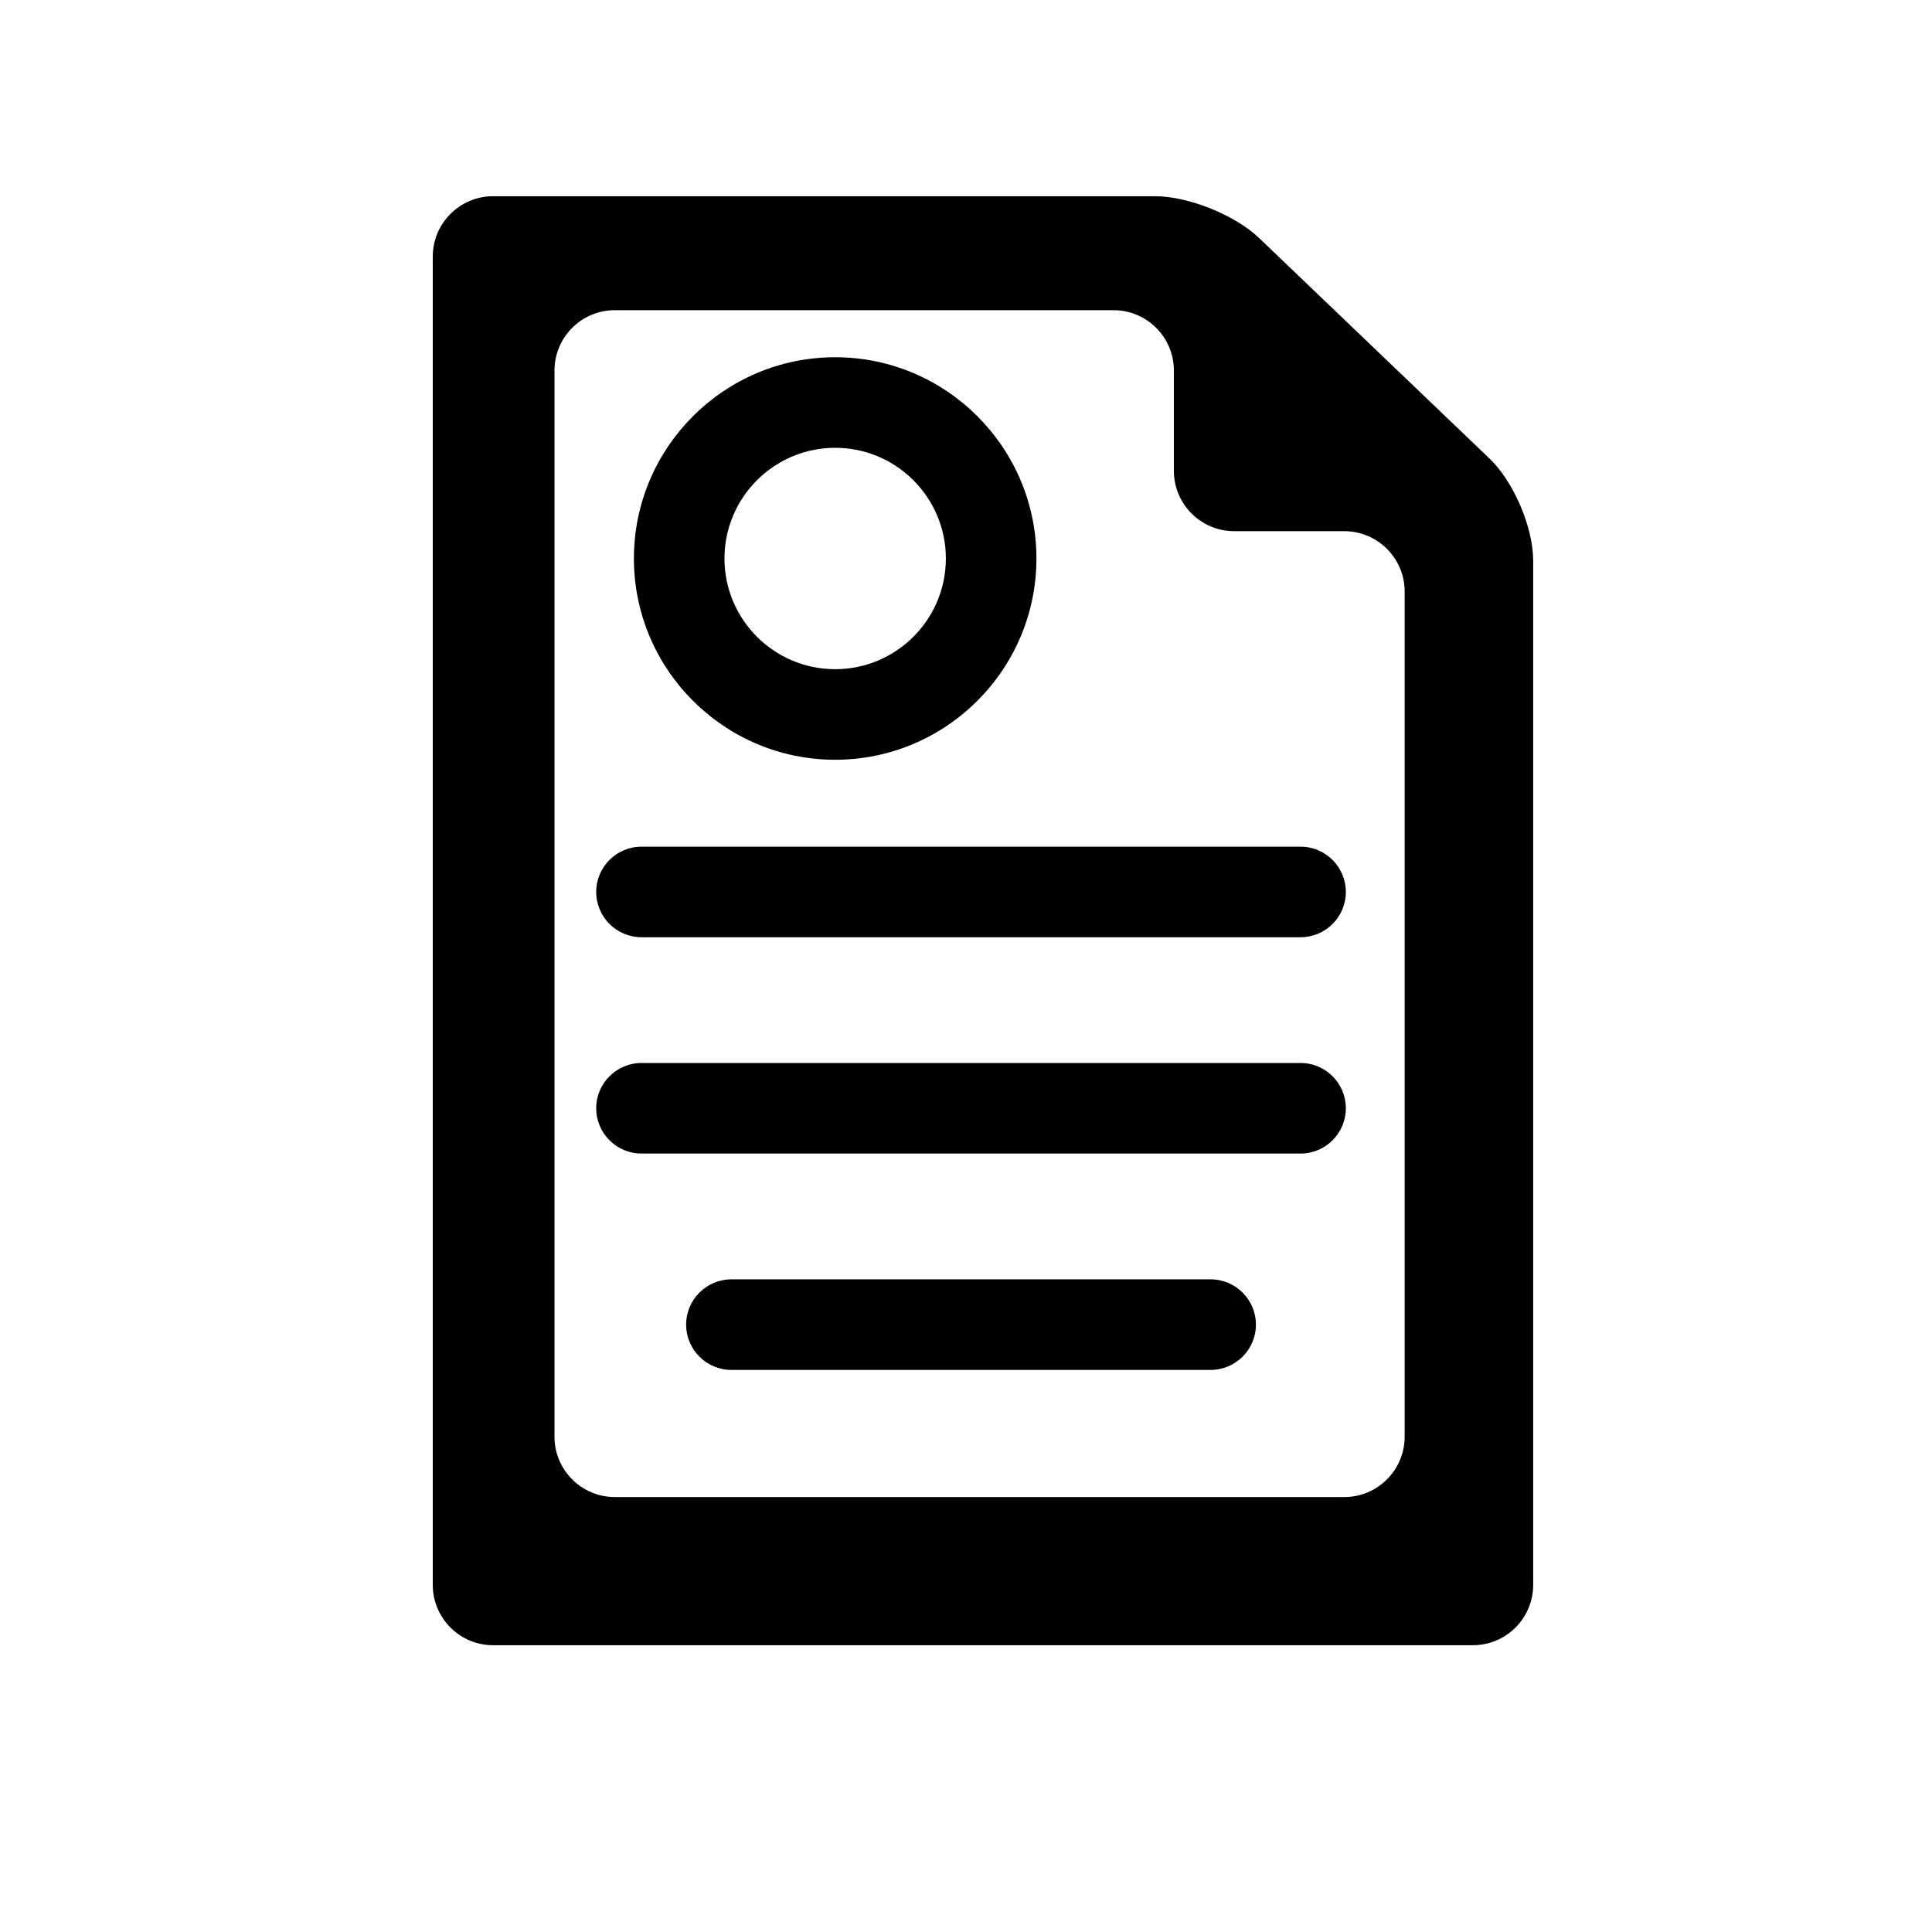
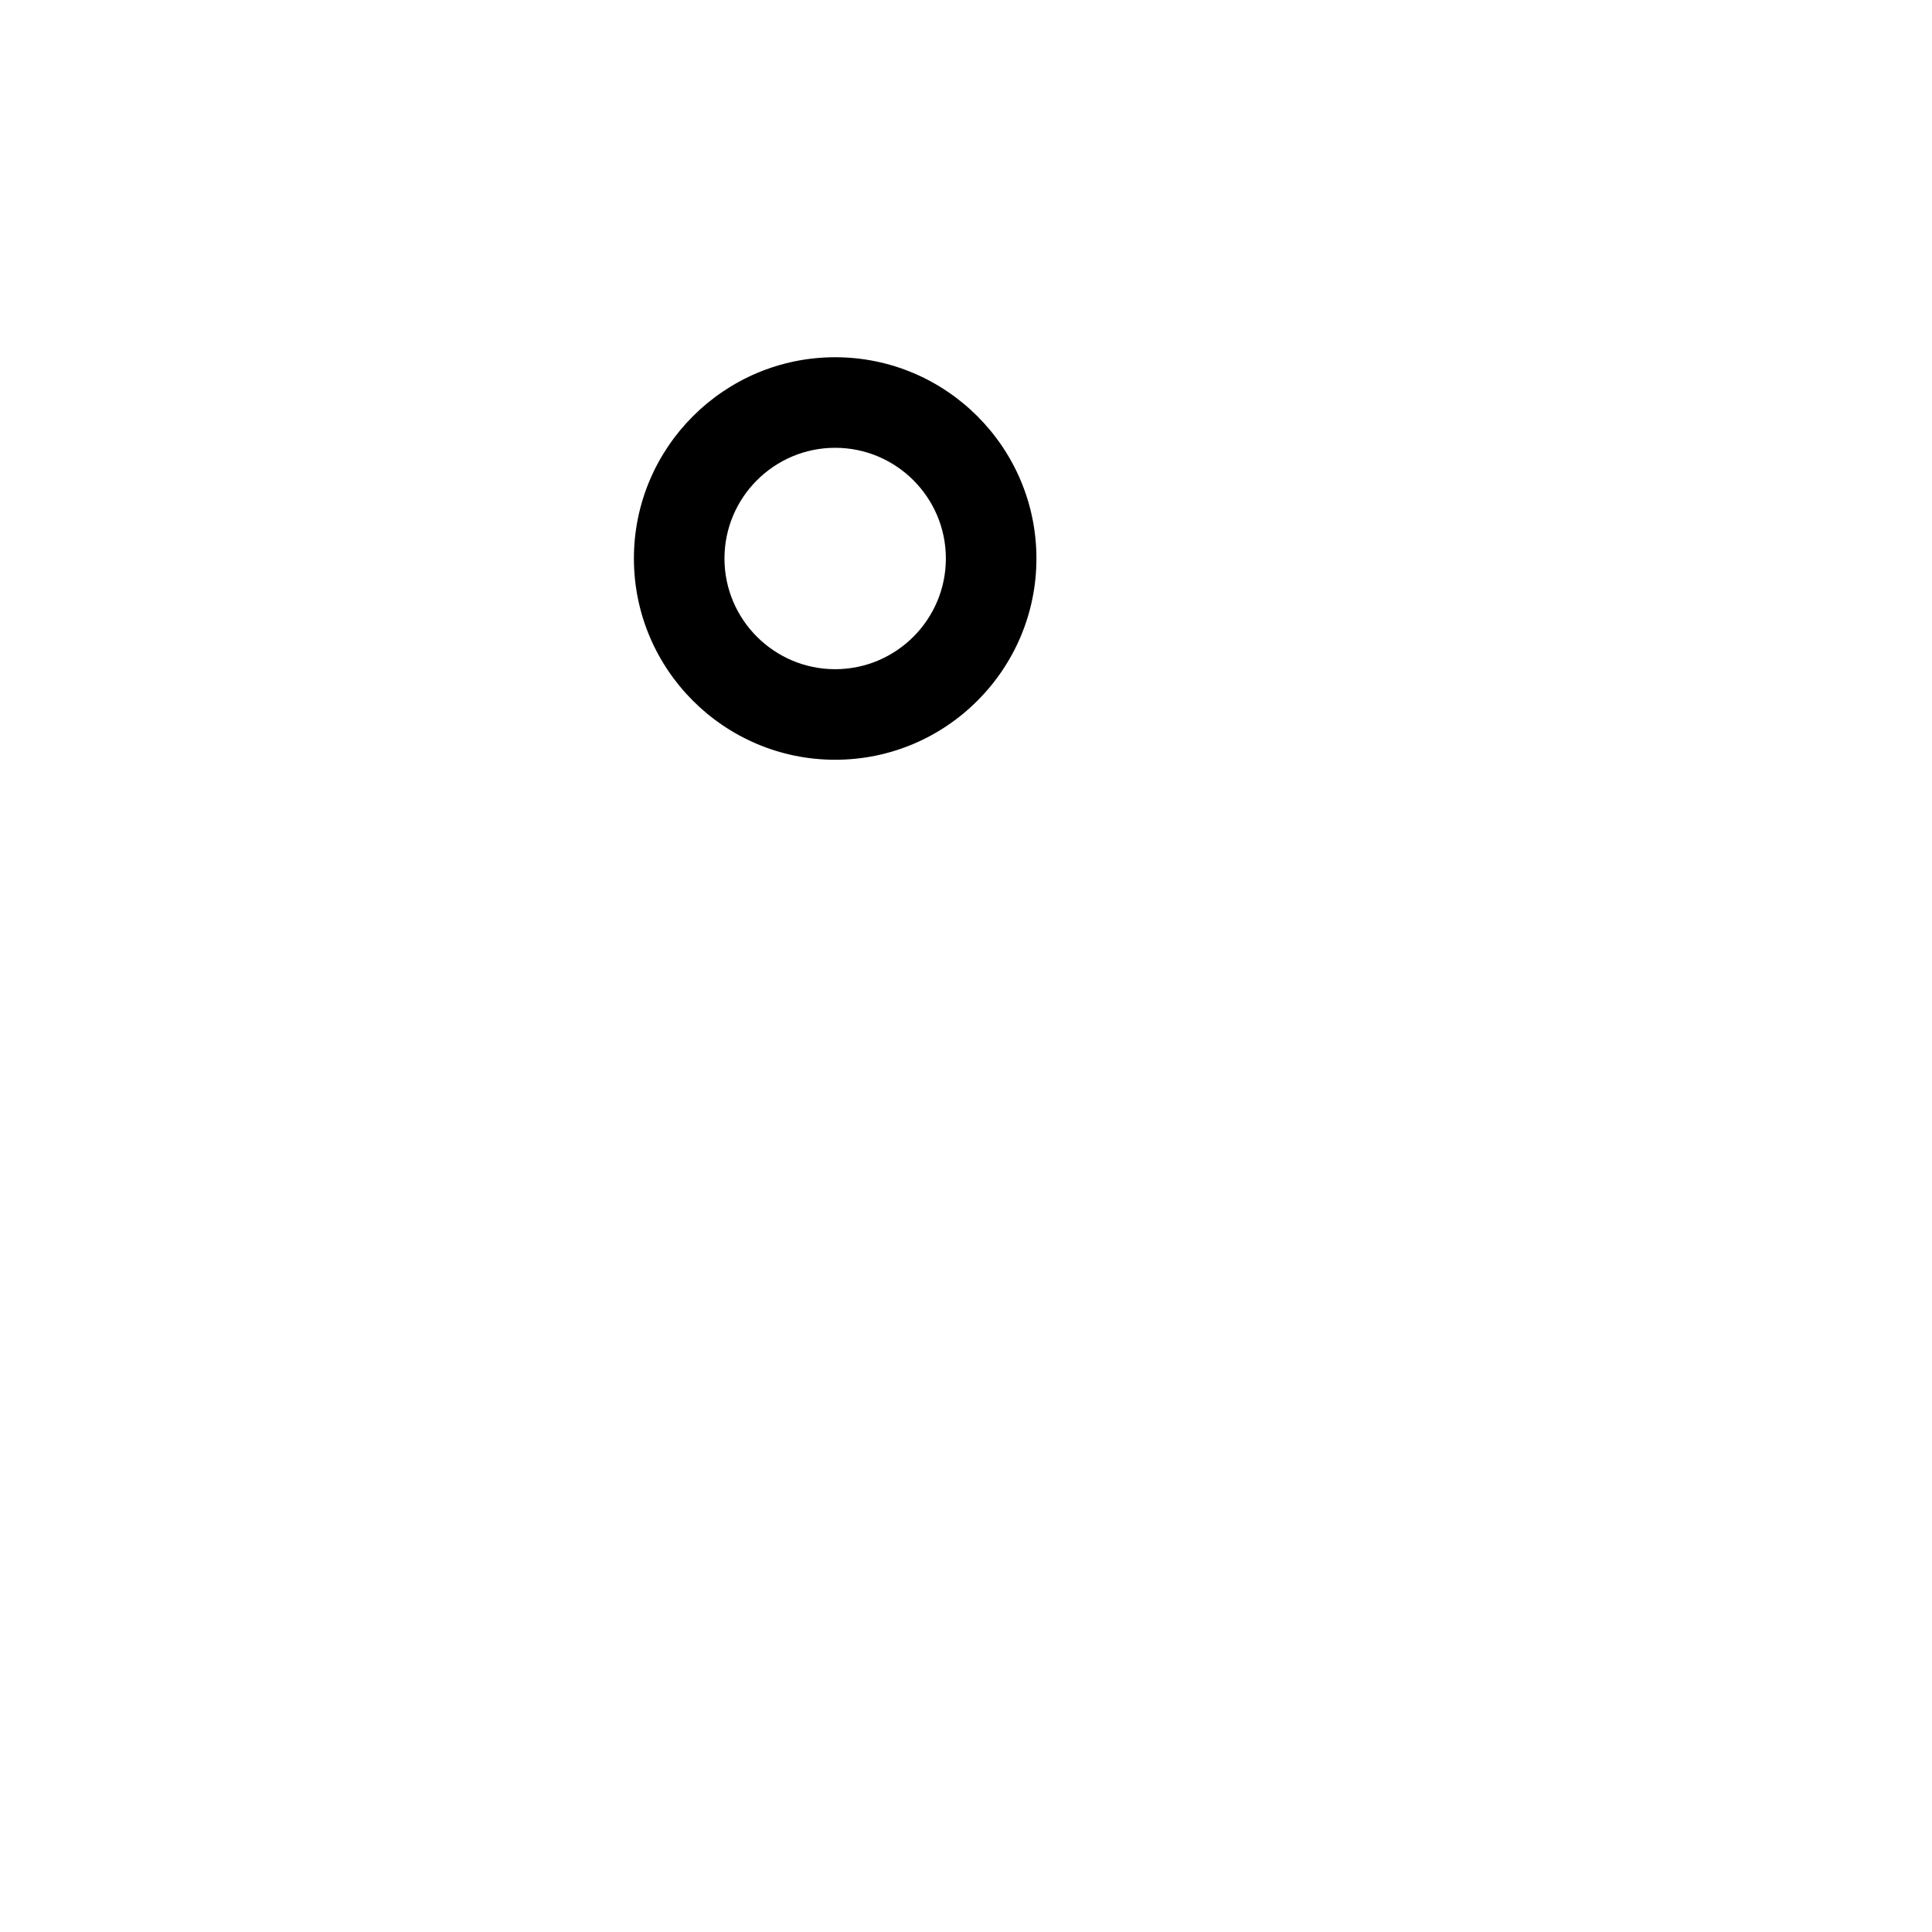
<svg xmlns="http://www.w3.org/2000/svg" version="1.1" id="Capa_1" x="0px" y="0px" width="64px" height="64px" viewBox="0 0 64 64" enable-background="new 0 0 64 64" xml:space="preserve">
-   <path d="M49.344,15.192l-7.638-7.31C40.908,7.119,39.365,6.5,38.261,6.5H16.336c-1.105,0-2,0.896-2,2v44c0,1.104,0.895,2,2,2h32.453  c1.104,0,2-0.896,2-2V18.575C50.789,17.471,50.143,15.956,49.344,15.192z M46.531,47.592c0,1.104-0.896,2-2,2H20.368  c-1.104,0-2-0.896-2-2V12.275c0-1.104,0.896-2,2-2h16.518c1.104,0,2,0.896,2,2v3.321c0,1.105,0.896,2,2,2h3.645c1.104,0,2,0.896,2,2  V47.592z" />
-   <path d="M21.25,31.047h21.833c0.827,0,1.5-0.673,1.5-1.5c0-0.827-0.673-1.5-1.5-1.5H21.25c-0.827,0-1.5,0.673-1.5,1.5  C19.75,30.374,20.423,31.047,21.25,31.047z" />
-   <path d="M43.083,35.213H21.25c-0.827,0-1.5,0.673-1.5,1.5c0,0.827,0.673,1.5,1.5,1.5h21.833c0.827,0,1.5-0.673,1.5-1.5  C44.583,35.886,43.911,35.213,43.083,35.213z" />
-   <path d="M40.104,42.38H24.229c-0.827,0-1.5,0.673-1.5,1.5c0,0.827,0.673,1.5,1.5,1.5h15.875c0.827,0,1.5-0.673,1.5-1.5  C41.604,43.053,40.931,42.38,40.104,42.38z" />
  <path d="M27.666,25.168c3.676,0,6.667-2.991,6.667-6.667s-2.991-6.667-6.667-6.667s-6.667,2.991-6.667,6.667  S23.99,25.168,27.666,25.168z M27.666,14.834c2.022,0,3.667,1.645,3.667,3.667c0,2.022-1.645,3.667-3.667,3.667  s-3.667-1.645-3.667-3.667C23.999,16.479,25.644,14.834,27.666,14.834z" />
</svg>